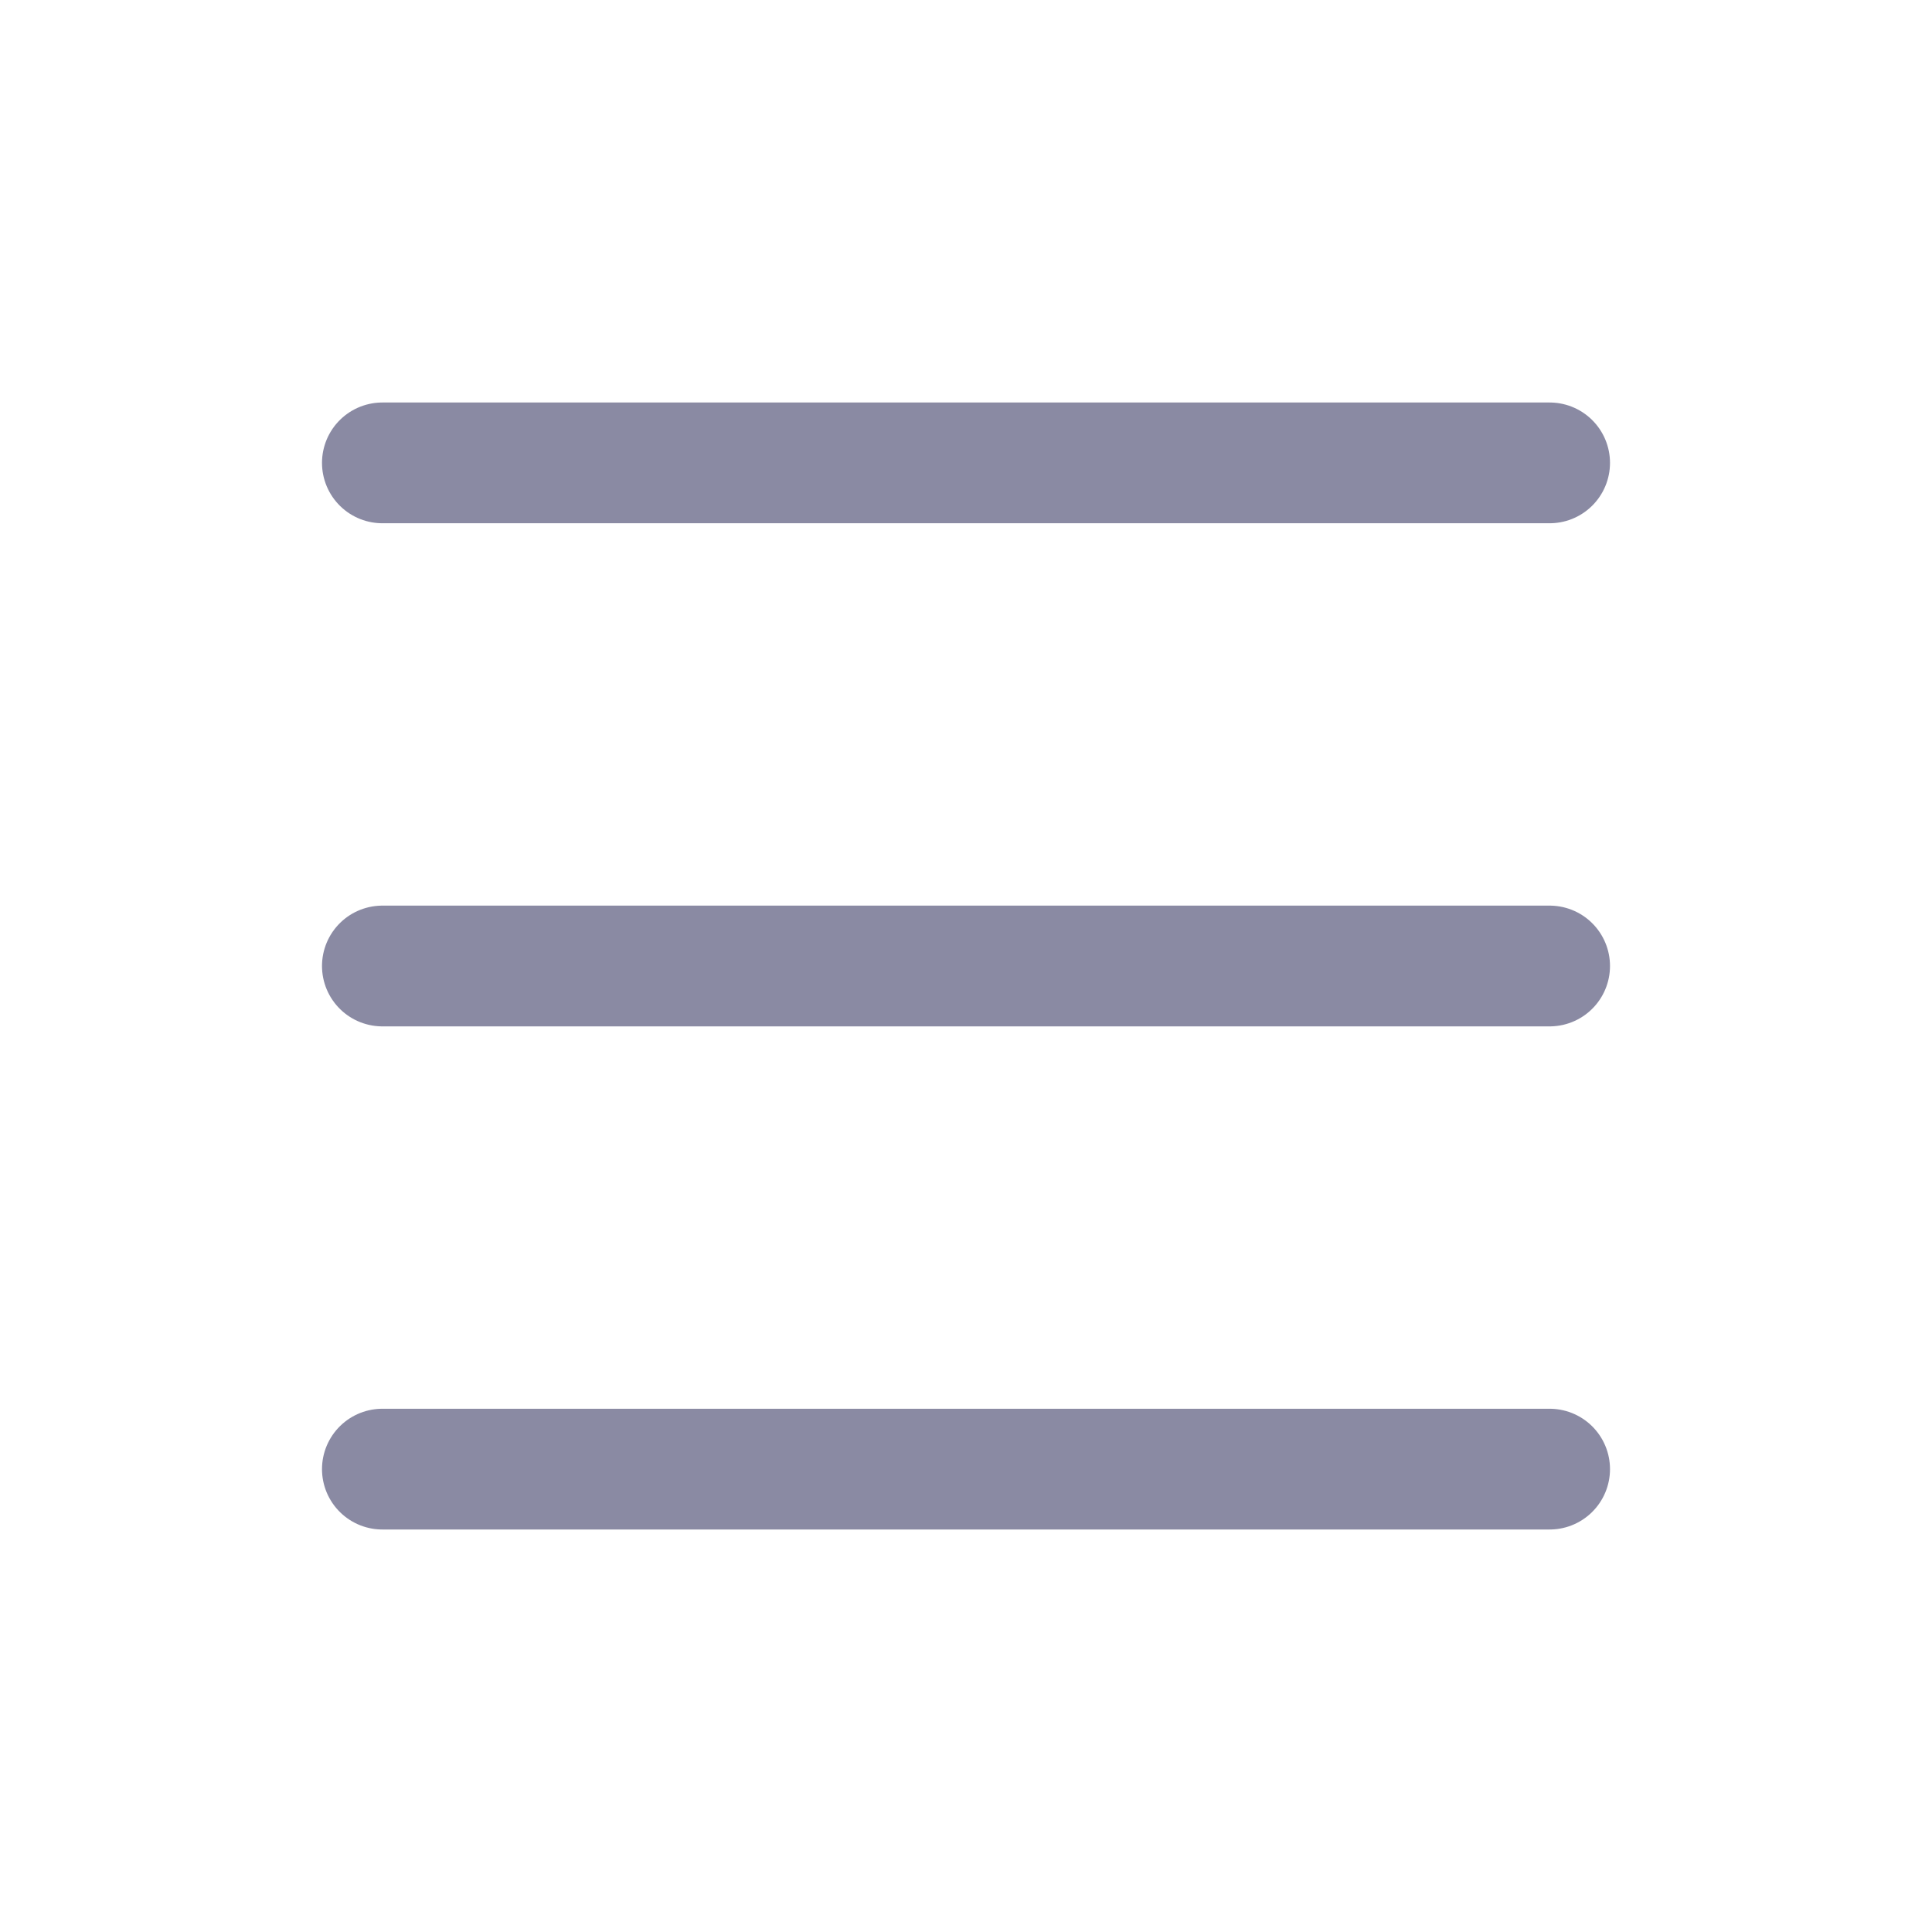
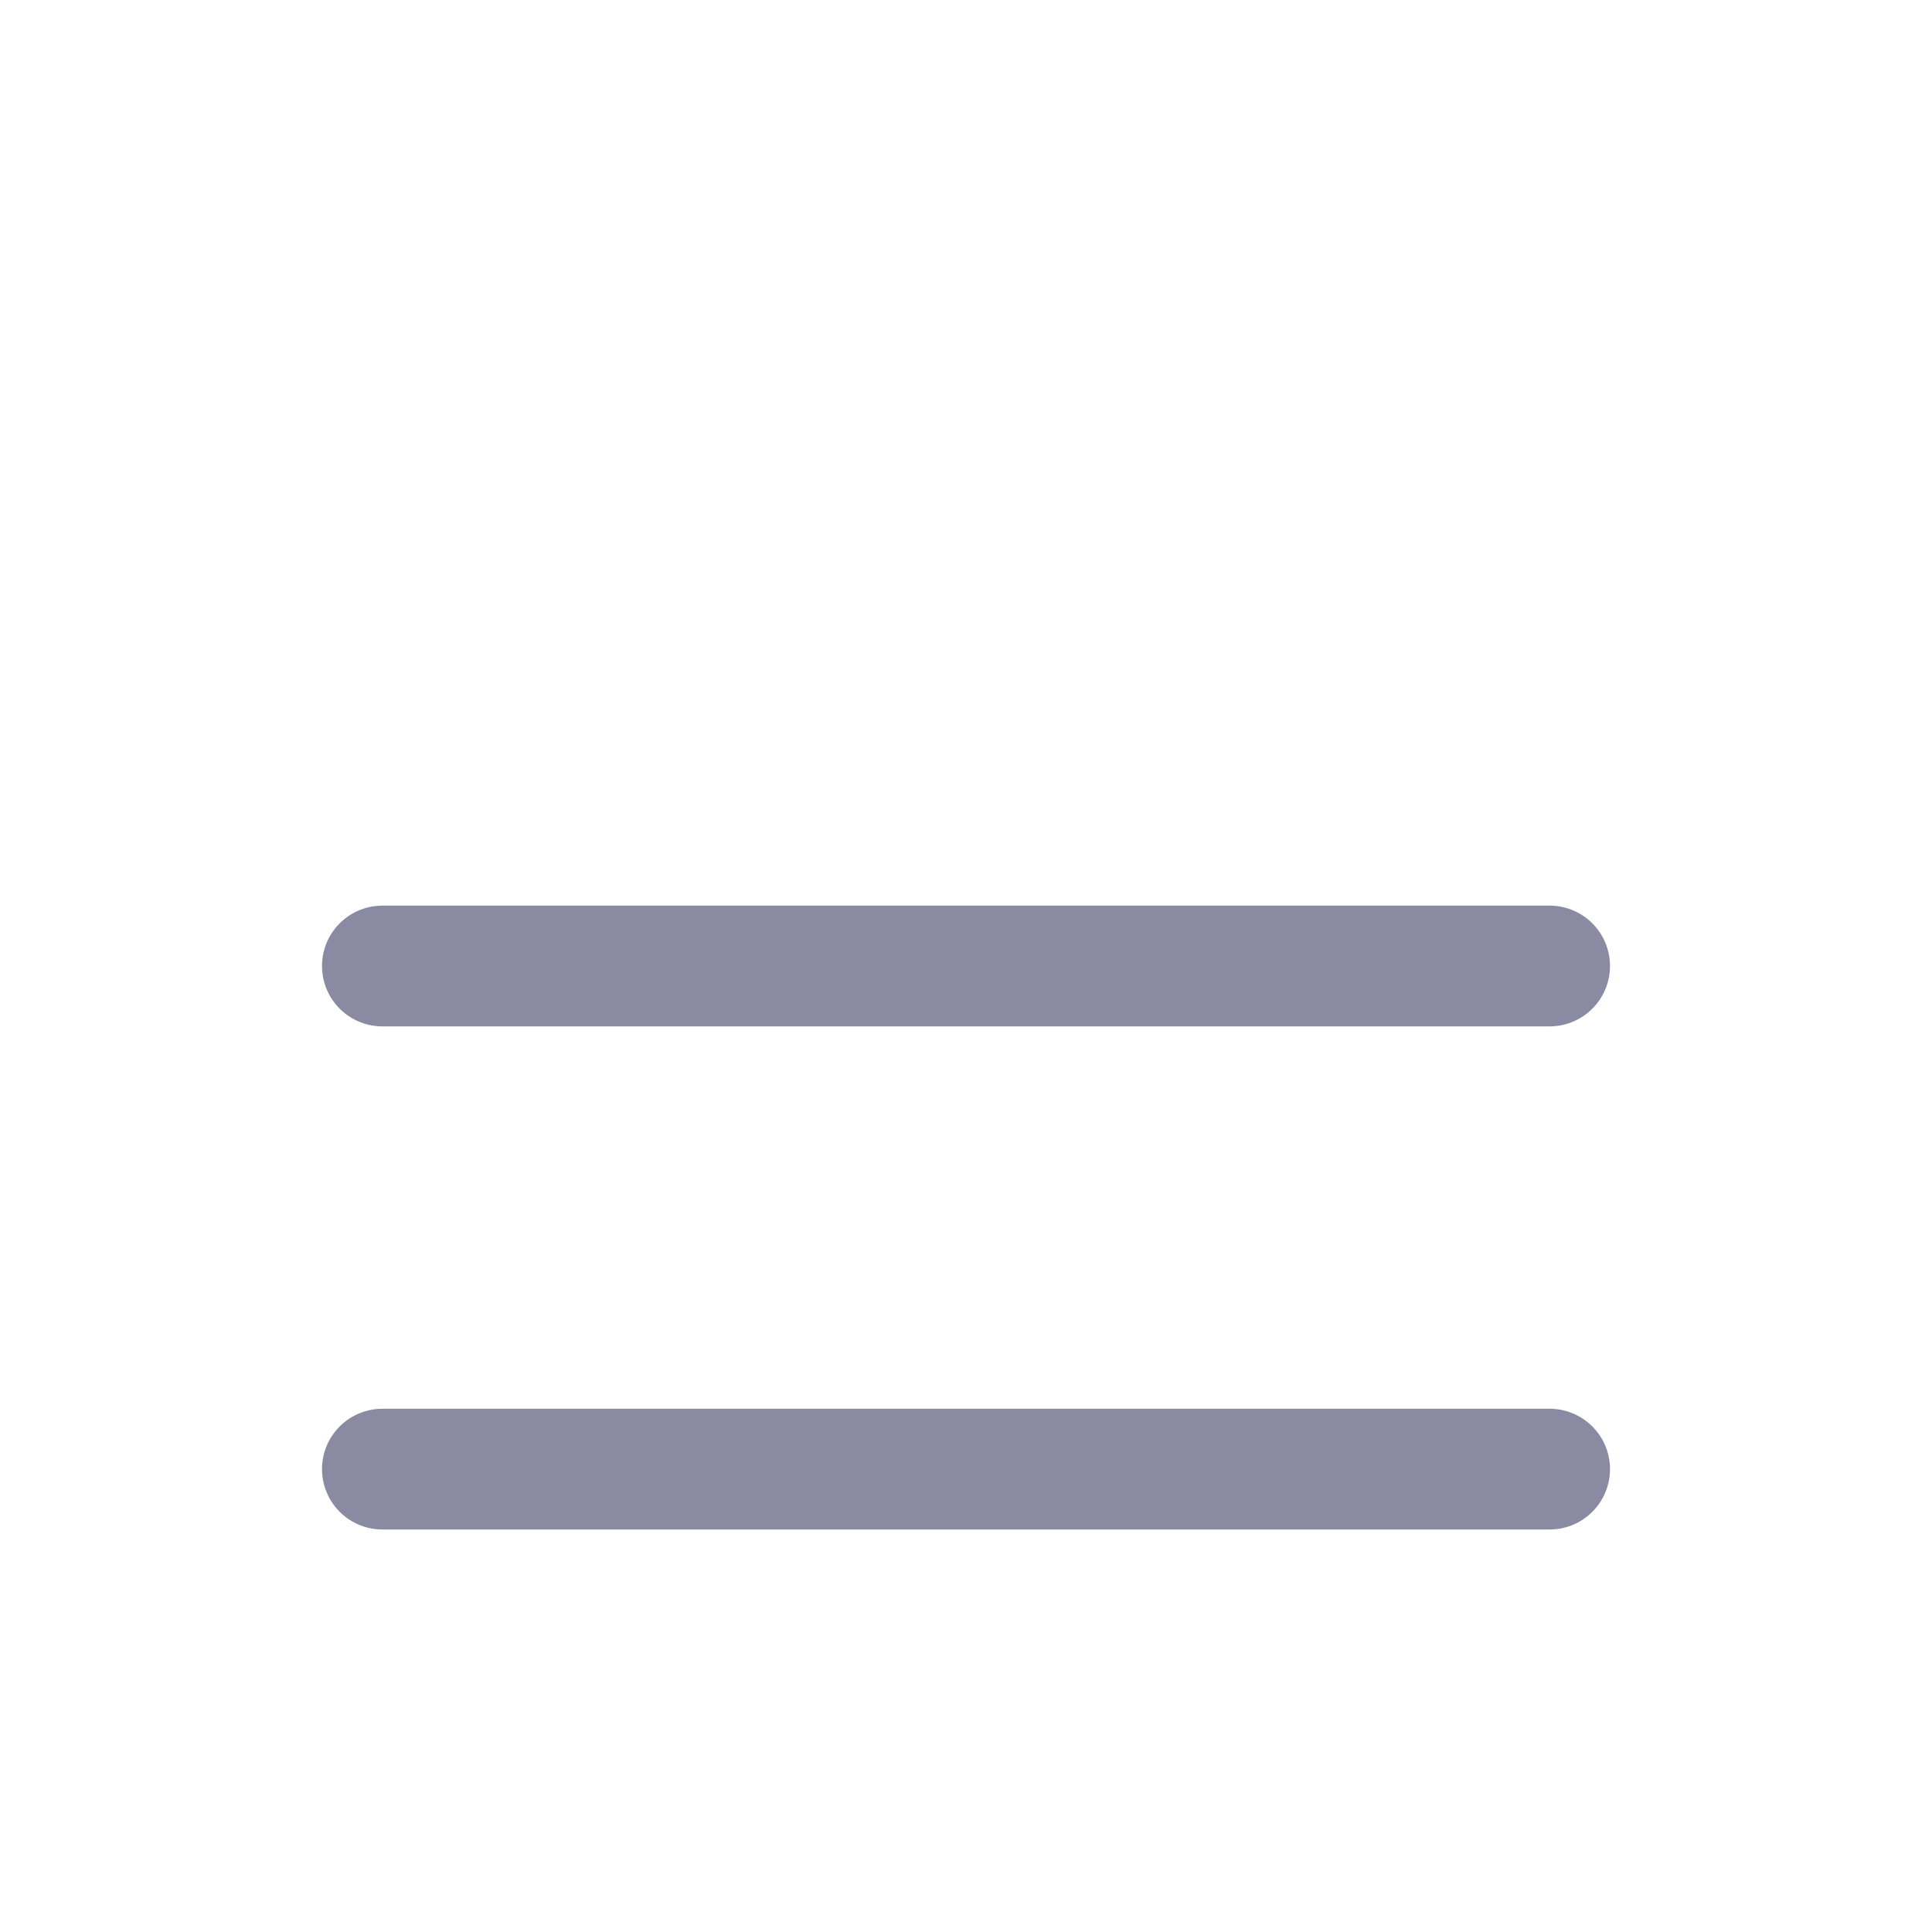
<svg xmlns="http://www.w3.org/2000/svg" width="24" height="24" viewBox="0 0 24 24" fill="none">
  <g id="menu">
-     <path id="Vector" d="M4.75 5.75H19.25M4.75 18.25H19.25M4.75 12H19.25" stroke="#8A8AA3" stroke-width="1.5" stroke-linecap="round" stroke-linejoin="round" />
+     <path id="Vector" d="M4.75 5.75M4.75 18.25H19.25M4.75 12H19.25" stroke="#8A8AA3" stroke-width="1.5" stroke-linecap="round" stroke-linejoin="round" />
  </g>
</svg>